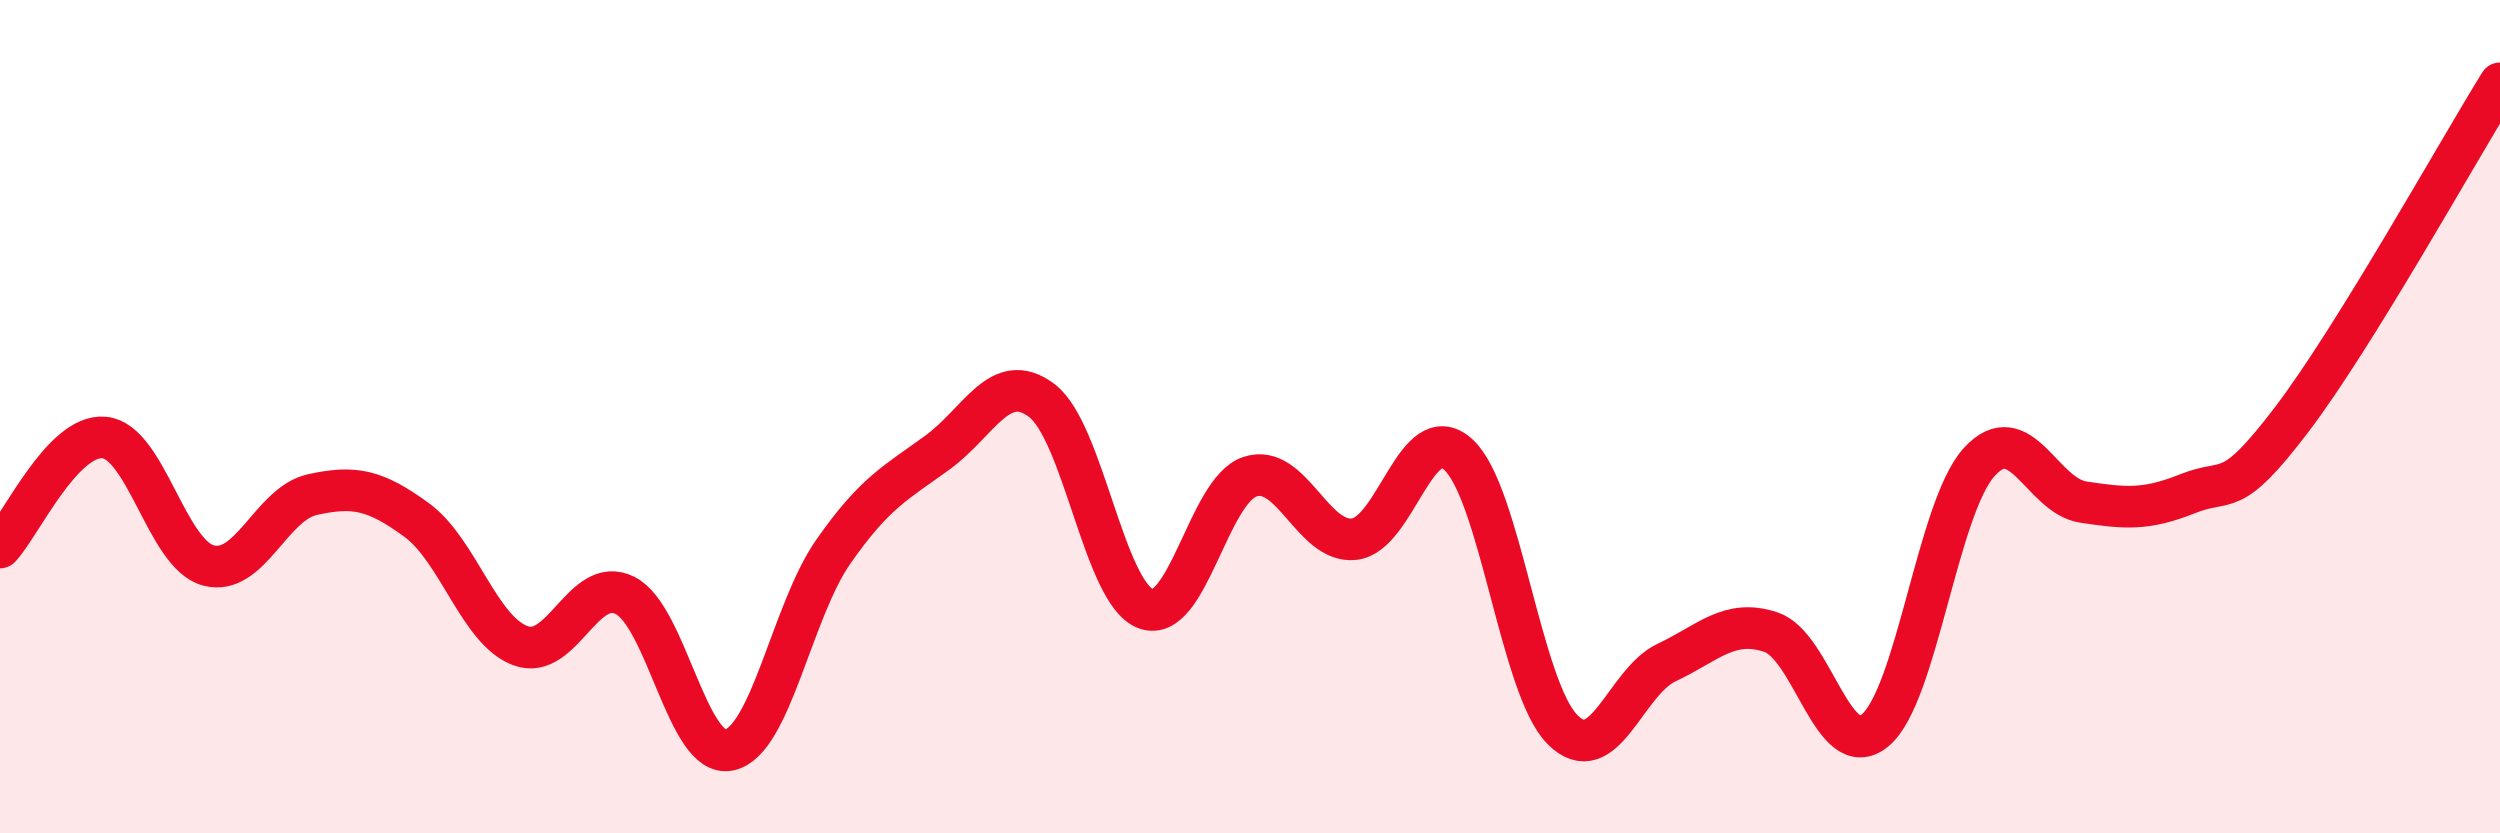
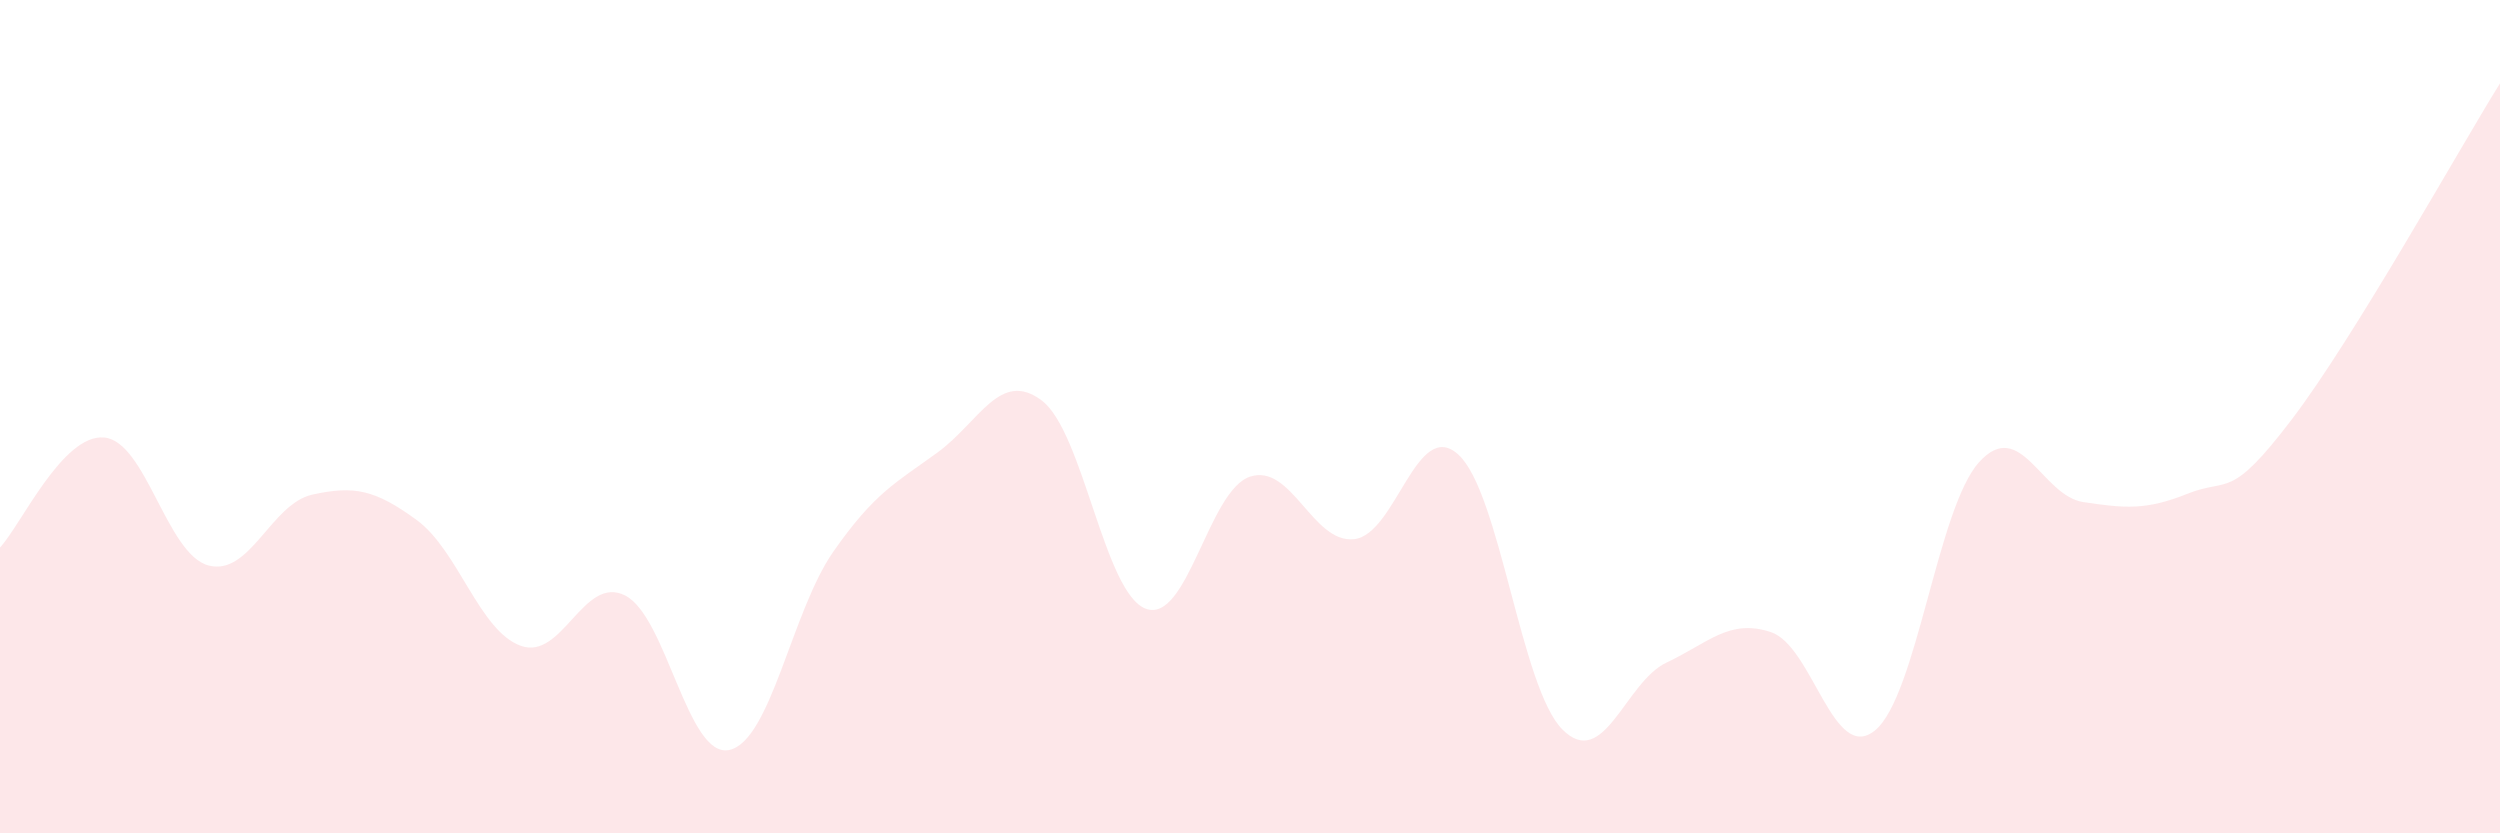
<svg xmlns="http://www.w3.org/2000/svg" width="60" height="20" viewBox="0 0 60 20">
  <path d="M 0,13.14 C 0.5,12.61 1.5,10.41 2.5,10.5 C 3.5,10.59 4,13.3 5,13.57 C 6,13.84 6.5,12.09 7.5,11.87 C 8.5,11.65 9,11.75 10,12.48 C 11,13.21 11.5,15.14 12.5,15.5 C 13.5,15.86 14,13.79 15,14.29 C 16,14.79 16.5,18.21 17.5,18 C 18.5,17.79 19,14.67 20,13.24 C 21,11.81 21.5,11.59 22.5,10.86 C 23.5,10.13 24,8.86 25,9.61 C 26,10.36 26.5,14.24 27.5,14.61 C 28.5,14.98 29,11.77 30,11.44 C 31,11.11 31.5,13.05 32.5,12.94 C 33.5,12.83 34,10 35,10.91 C 36,11.82 36.5,16.51 37.5,17.51 C 38.5,18.51 39,16.37 40,15.9 C 41,15.43 41.5,14.84 42.5,15.17 C 43.5,15.5 44,18.35 45,17.53 C 46,16.71 46.5,12.19 47.5,11.09 C 48.5,9.99 49,11.9 50,12.05 C 51,12.2 51.5,12.25 52.5,11.85 C 53.5,11.45 53.5,12.04 55,10.07 C 56.5,8.1 59,3.61 60,2L60 20L0 20Z" fill="#EB0A25" opacity="0.1" stroke-linecap="round" stroke-linejoin="round" />
-   <path d="M 0,13.14 C 0.5,12.61 1.5,10.41 2.5,10.5 C 3.5,10.59 4,13.3 5,13.57 C 6,13.84 6.5,12.09 7.5,11.87 C 8.5,11.65 9,11.75 10,12.48 C 11,13.21 11.5,15.14 12.5,15.5 C 13.5,15.86 14,13.79 15,14.29 C 16,14.79 16.5,18.21 17.5,18 C 18.5,17.79 19,14.67 20,13.24 C 21,11.81 21.5,11.59 22.5,10.86 C 23.5,10.13 24,8.86 25,9.61 C 26,10.36 26.5,14.24 27.5,14.61 C 28.5,14.98 29,11.77 30,11.44 C 31,11.11 31.5,13.05 32.5,12.94 C 33.5,12.83 34,10 35,10.91 C 36,11.82 36.5,16.51 37.5,17.51 C 38.5,18.51 39,16.37 40,15.9 C 41,15.43 41.5,14.84 42.5,15.17 C 43.5,15.5 44,18.35 45,17.53 C 46,16.71 46.5,12.19 47.5,11.09 C 48.5,9.99 49,11.9 50,12.05 C 51,12.2 51.5,12.25 52.5,11.85 C 53.5,11.45 53.5,12.04 55,10.07 C 56.5,8.1 59,3.61 60,2" stroke="#EB0A25" stroke-width="1" fill="none" stroke-linecap="round" stroke-linejoin="round" />
</svg>